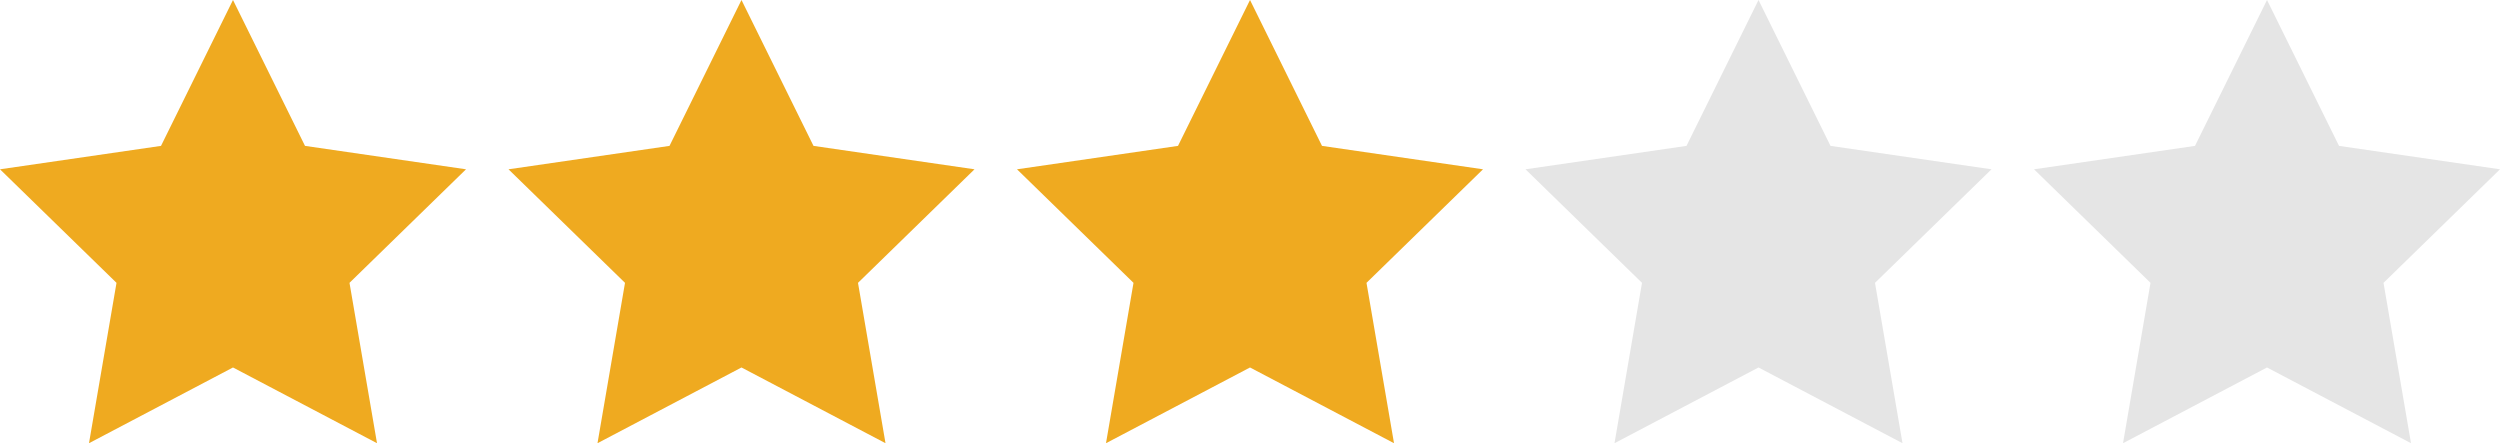
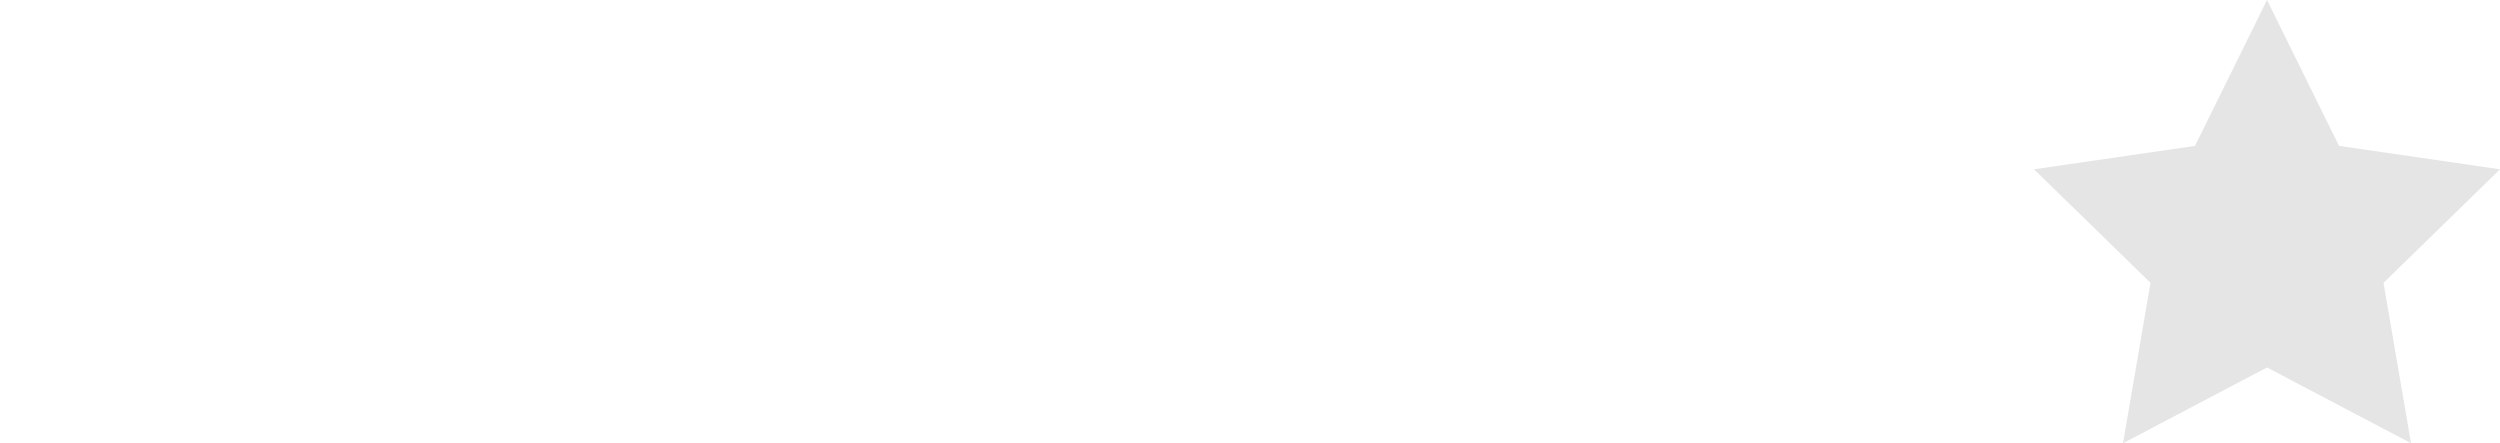
<svg xmlns="http://www.w3.org/2000/svg" width="85.959" height="15.239" viewBox="0 0 85.959 15.239">
  <defs>
    <style>.cls-1{fill:#efaa20;}.cls-2{fill:#e5e5e5;}</style>
  </defs>
  <g id="レイヤー_2" data-name="レイヤー 2">
    <g id="レイヤー_1-2" data-name="レイヤー 1">
-       <polygon class="cls-1" points="8.011 0 10.487 5.016 16.023 5.821 12.017 9.725 12.963 15.239 8.011 12.635 3.06 15.239 4.006 9.725 0 5.821 5.536 5.016 8.011 0" />
-       <polygon class="cls-1" points="25.495 0 27.971 5.016 33.507 5.821 29.501 9.725 30.447 15.239 25.495 12.635 20.544 15.239 21.49 9.725 17.484 5.821 23.02 5.016 25.495 0" />
-       <polygon class="cls-1" points="42.98 0 45.455 5.016 50.991 5.821 46.985 9.725 47.931 15.239 42.98 12.635 38.028 15.239 38.974 9.725 34.968 5.821 40.504 5.016 42.98 0" />
-       <polygon class="cls-2" points="60.464 0 62.939 5.016 68.475 5.821 64.469 9.725 65.415 15.239 60.464 12.635 55.512 15.239 56.458 9.725 52.452 5.821 57.988 5.016 60.464 0" />
      <polygon class="cls-2" points="77.948 0 80.424 5.016 85.959 5.821 81.954 9.725 82.899 15.239 77.948 12.635 72.997 15.239 73.942 9.725 69.937 5.821 75.472 5.016 77.948 0" />
    </g>
  </g>
</svg>